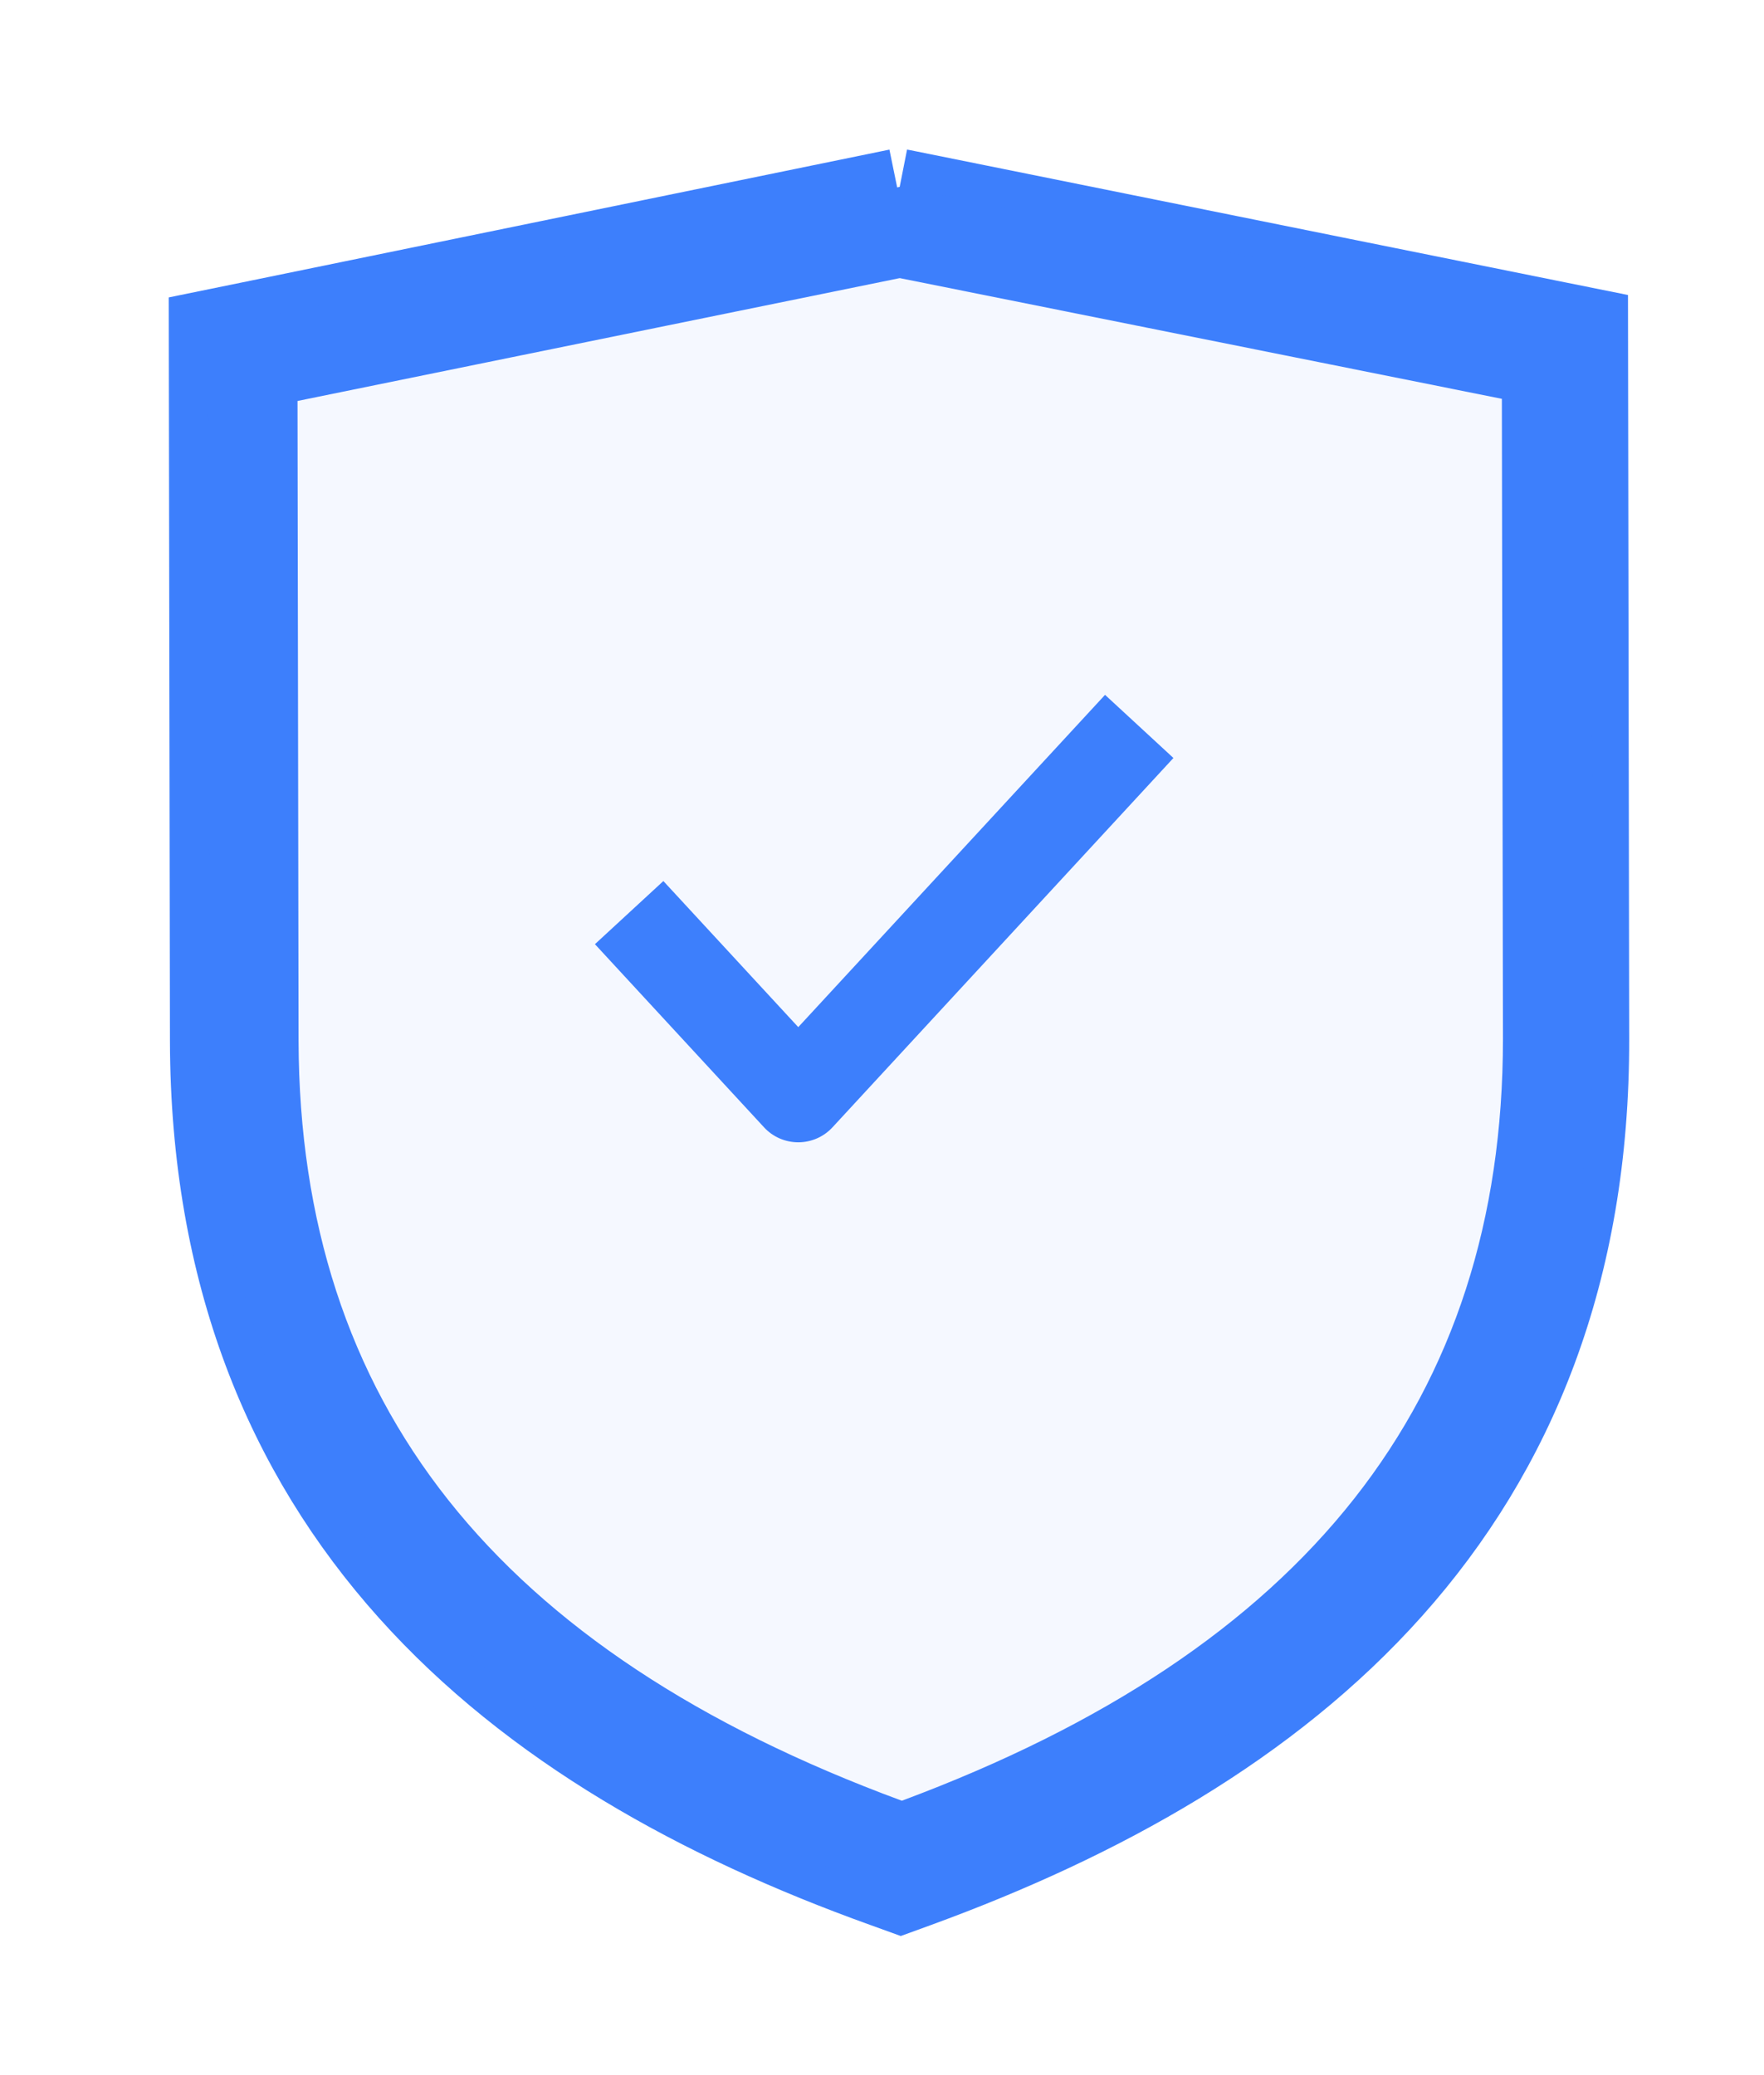
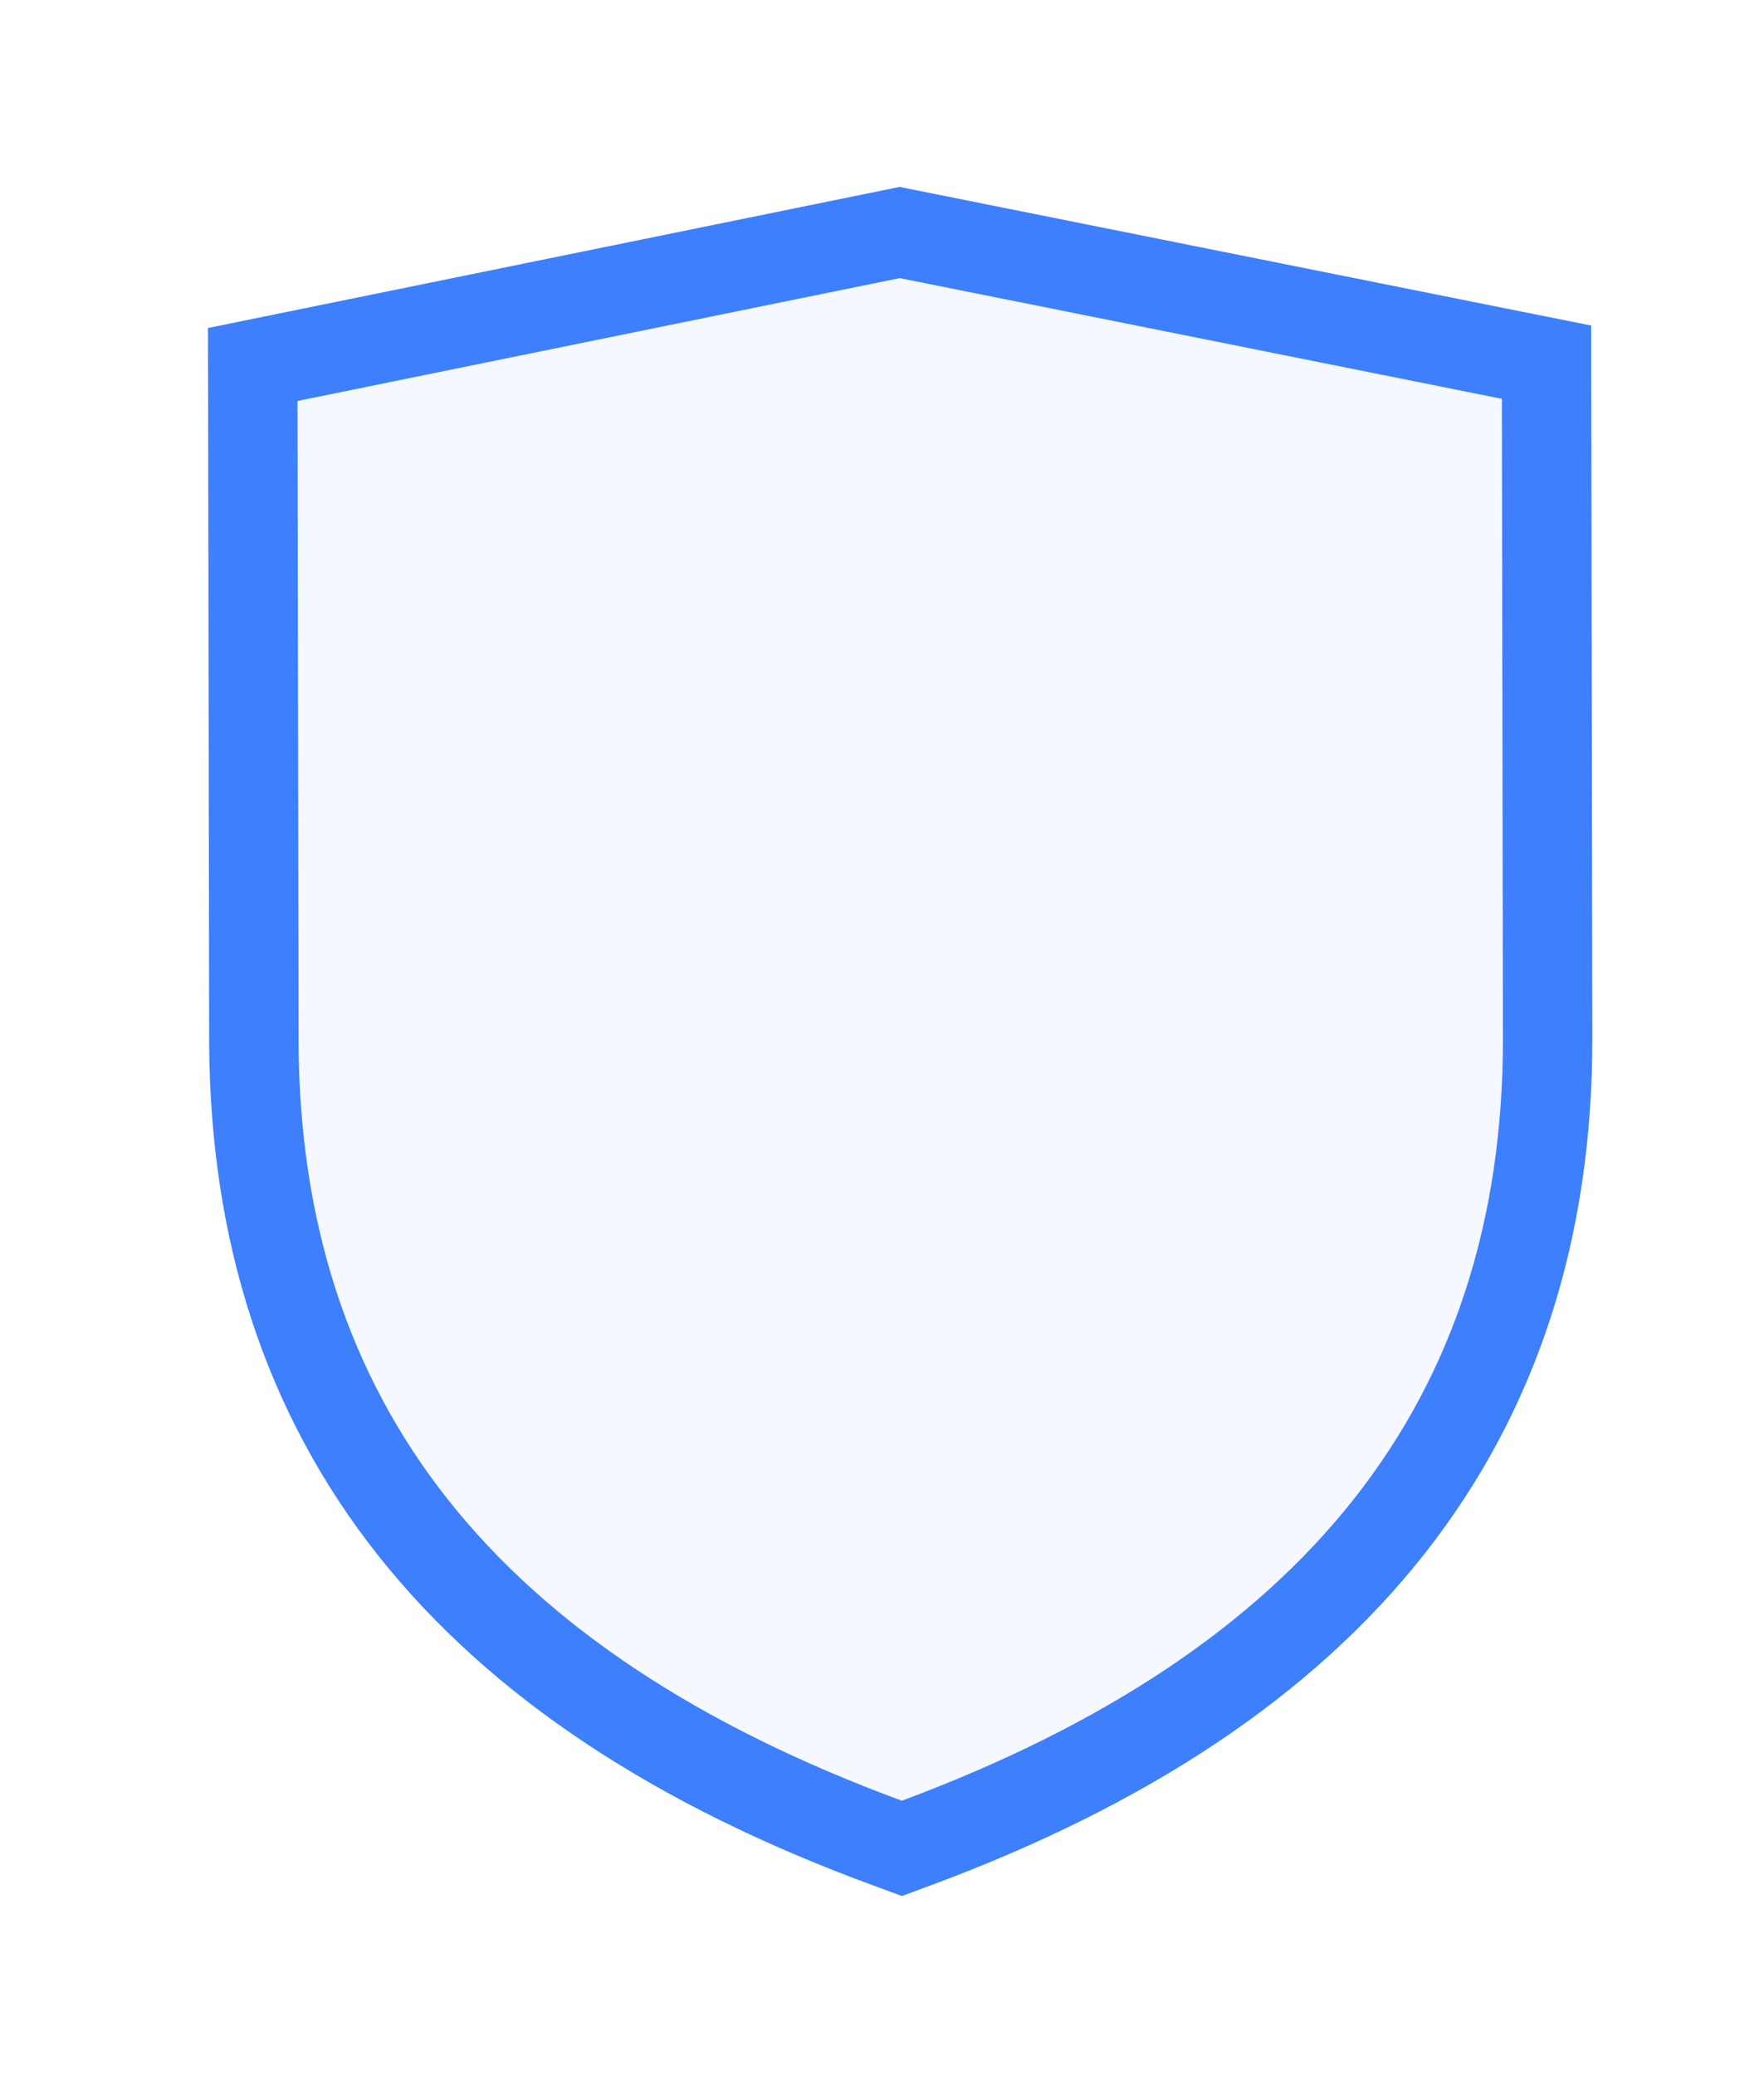
<svg xmlns="http://www.w3.org/2000/svg" width="34" height="40" viewBox="0 0 34 40" fill="none">
  <g filter="url(#filter0_dd_5018_51275)">
-     <path d="M16.338 2.75L16.51 2.784L28.85 5.275L29.54 5.414L29.541 6.118L29.562 19.045L29.562 19.046M16.338 2.75L16.381 34.507C23.312 31.975 28.721 27.57 28.7 19.047L29.562 19.046M16.338 2.75L16.167 2.785L3.827 5.317L3.137 5.458L3.138 6.162L3.159 19.09L3.159 19.091C3.17 23.553 4.599 26.992 6.968 29.635C9.319 32.258 12.549 34.046 16.09 35.318L16.383 35.424L16.677 35.317C20.215 34.024 23.445 32.226 25.79 29.598C28.154 26.949 29.572 23.51 29.562 19.046M16.338 2.75L29.562 19.046" fill="#3D7FFC" stroke="#3D7FFC" stroke-width="1.723" />
    <path d="M28.831 6.708L28.83 6.003L28.139 5.865L16.532 3.538L16.361 3.504L16.191 3.539L4.584 5.907L3.893 6.048L3.895 6.753L3.915 19.09L3.915 19.092C3.926 22.738 4.928 25.873 6.99 28.475C9.044 31.065 12.098 33.063 16.106 34.541L16.405 34.651L16.705 34.54C20.703 33.051 23.751 31.043 25.798 28.445C27.855 25.835 28.852 22.695 28.852 19.047L28.852 19.046L28.831 6.708Z" fill="#F5F8FF" stroke="#3D7FFC" stroke-width="1.723" />
  </g>
-   <path fill-rule="evenodd" clip-rule="evenodd" d="M22.617 14.611L16.045 21.731C15.875 21.915 15.636 22.019 15.386 22.019C15.136 22.019 14.896 21.915 14.727 21.731L11.467 18.2L12.786 16.983L15.386 19.799L21.299 13.394L22.617 14.611Z" fill="#3D7FFC" />
  <defs>
    <filter id="filter0_dd_5018_51275" x="0.906" y="0.502" width="32.451" height="38.772" filterUnits="userSpaceOnUse" color-interpolation-filters="sRGB">
      <feFlood flood-opacity="0" result="BackgroundImageFix" />
      <feColorMatrix in="SourceAlpha" type="matrix" values="0 0 0 0 0 0 0 0 0 0 0 0 0 0 0 0 0 0 127 0" result="hardAlpha" />
      <feOffset dx="0.978" dy="0.978" />
      <feGaussianBlur stdDeviation="0.978" />
      <feColorMatrix type="matrix" values="0 0 0 0 0 0 0 0 0 0.297 0 0 0 0 0.859 0 0 0 0.08 0" />
      <feBlend mode="normal" in2="BackgroundImageFix" result="effect1_dropShadow_5018_51275" />
      <feColorMatrix in="SourceAlpha" type="matrix" values="0 0 0 0 0 0 0 0 0 0 0 0 0 0 0 0 0 0 127 0" result="hardAlpha" />
      <feOffset />
      <feGaussianBlur stdDeviation="0.684" />
      <feComposite in2="hardAlpha" operator="out" />
      <feColorMatrix type="matrix" values="0 0 0 0 0.035 0 0 0 0 0.105 0 0 0 0 0.212 0 0 0 0.07 0" />
      <feBlend mode="normal" in2="effect1_dropShadow_5018_51275" result="effect2_dropShadow_5018_51275" />
      <feBlend mode="normal" in="SourceGraphic" in2="effect2_dropShadow_5018_51275" result="shape" />
    </filter>
  </defs>
</svg>